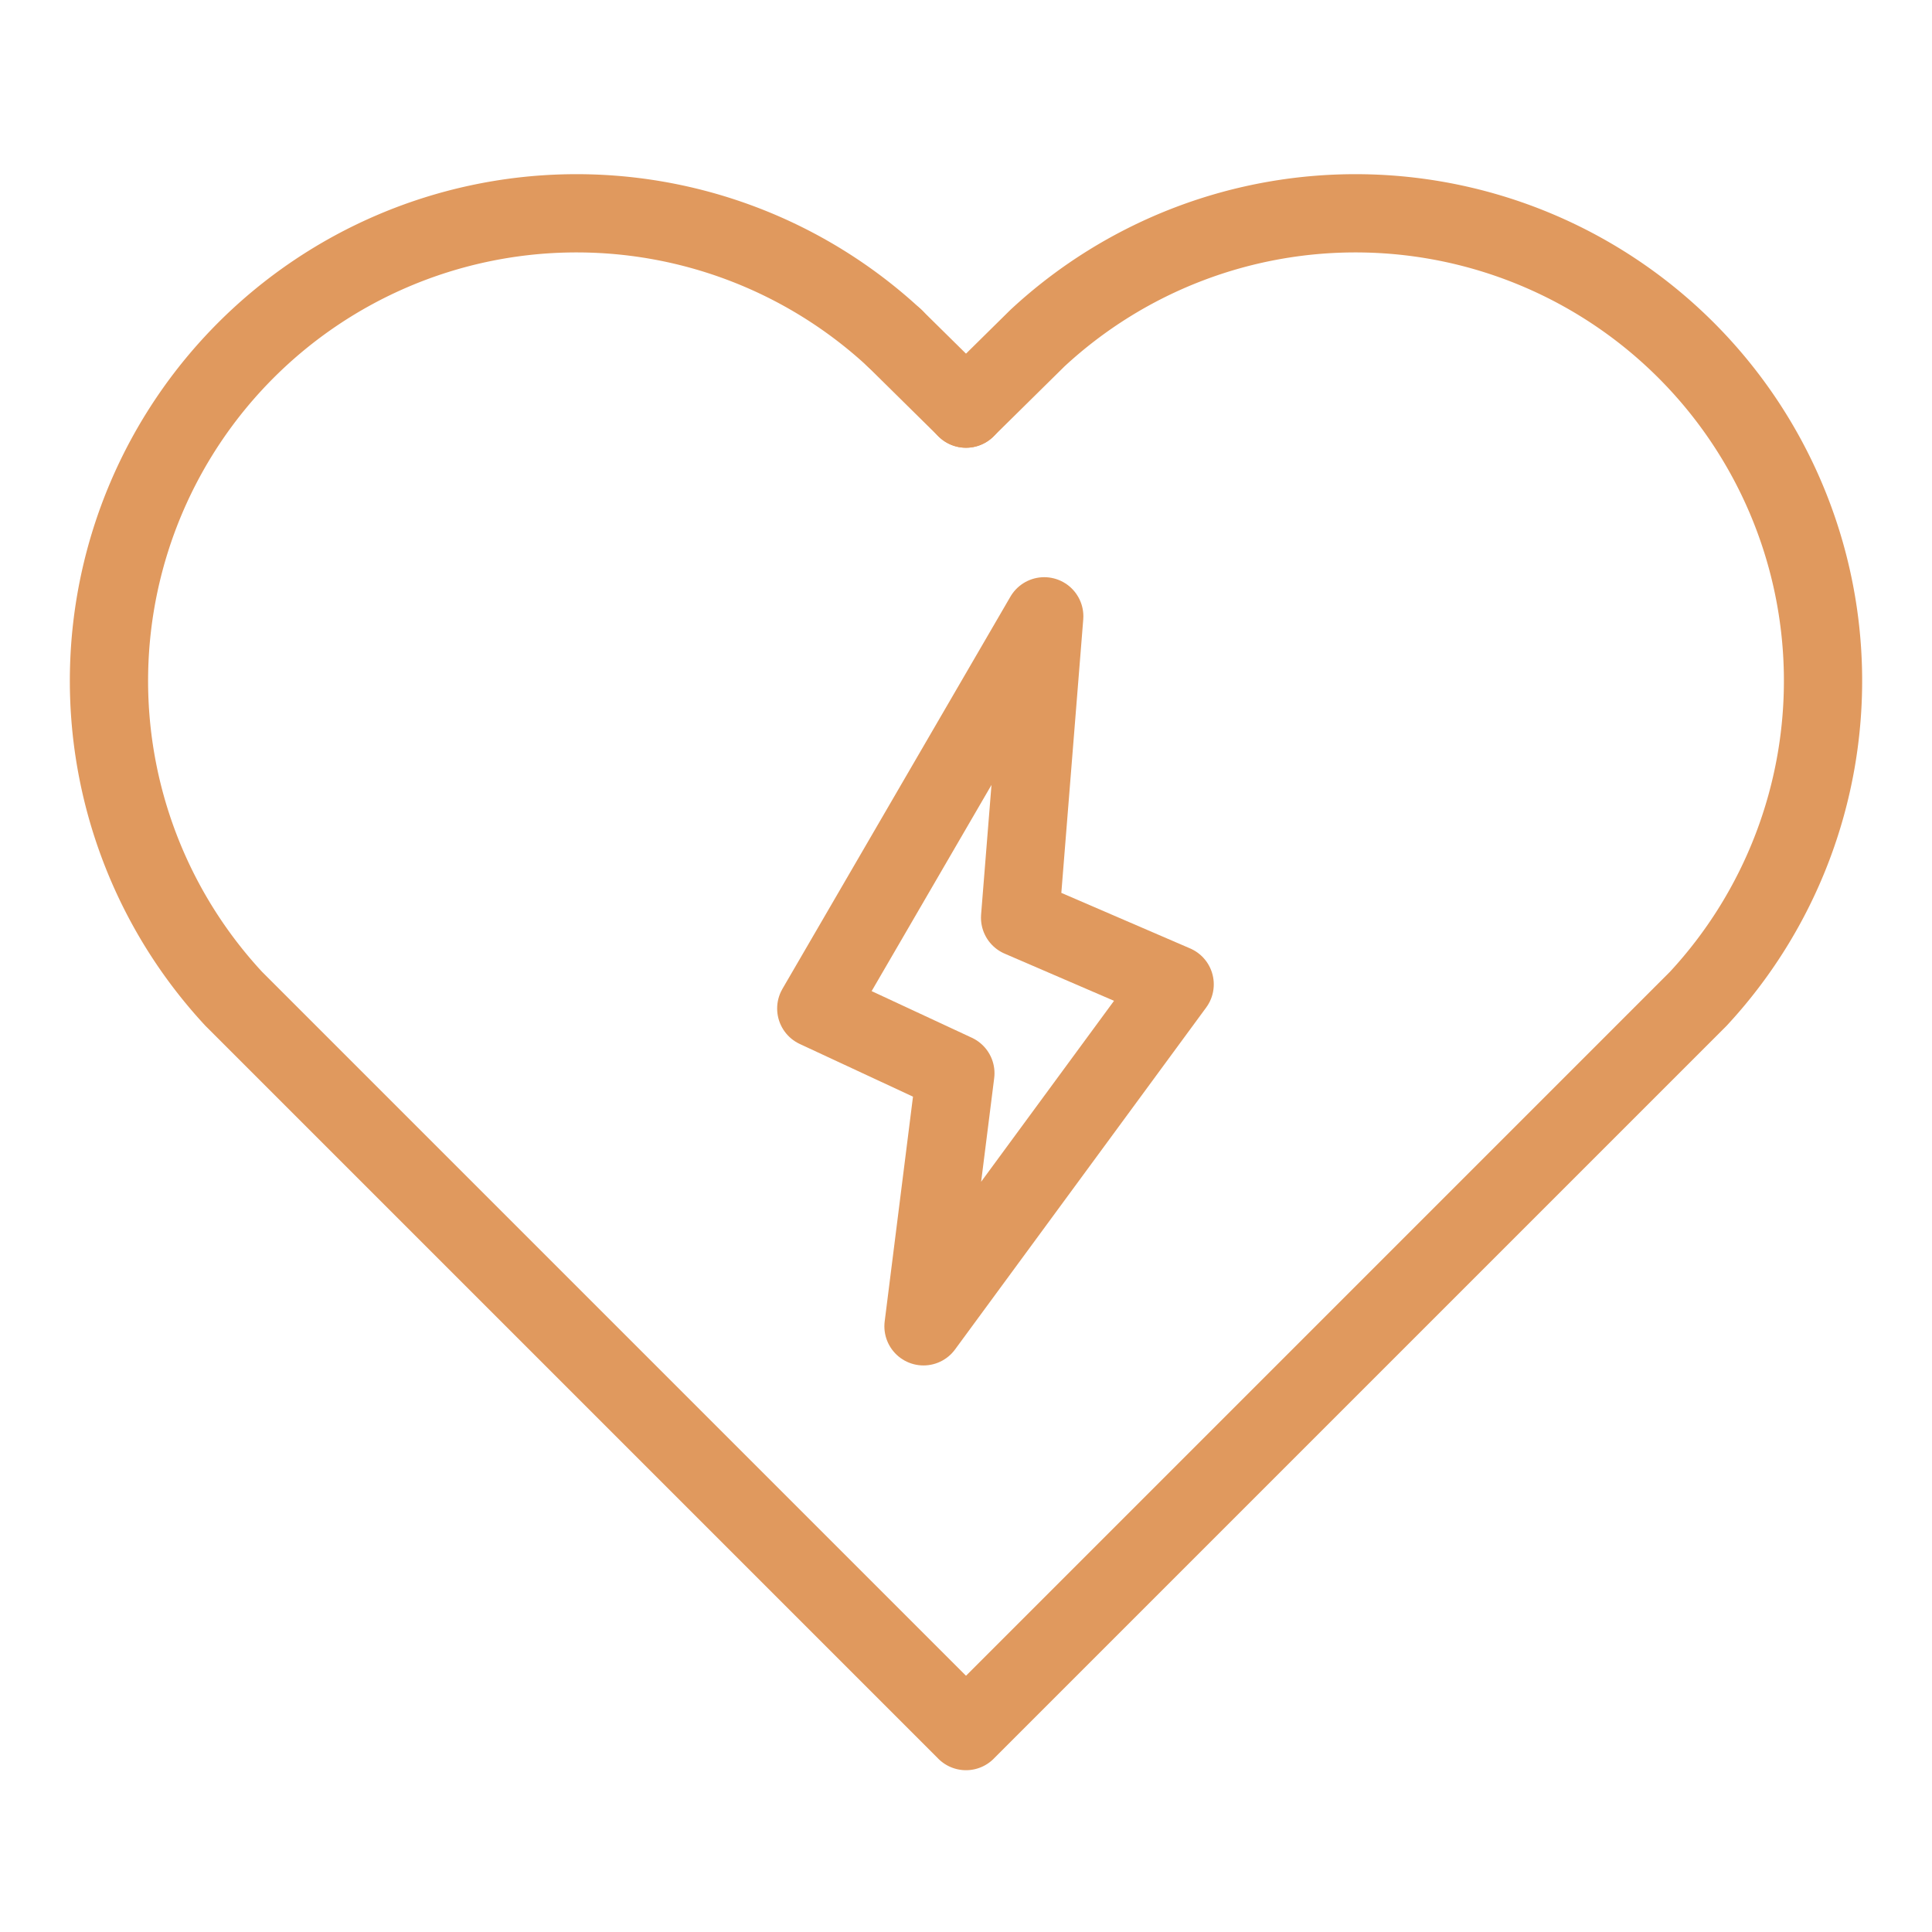
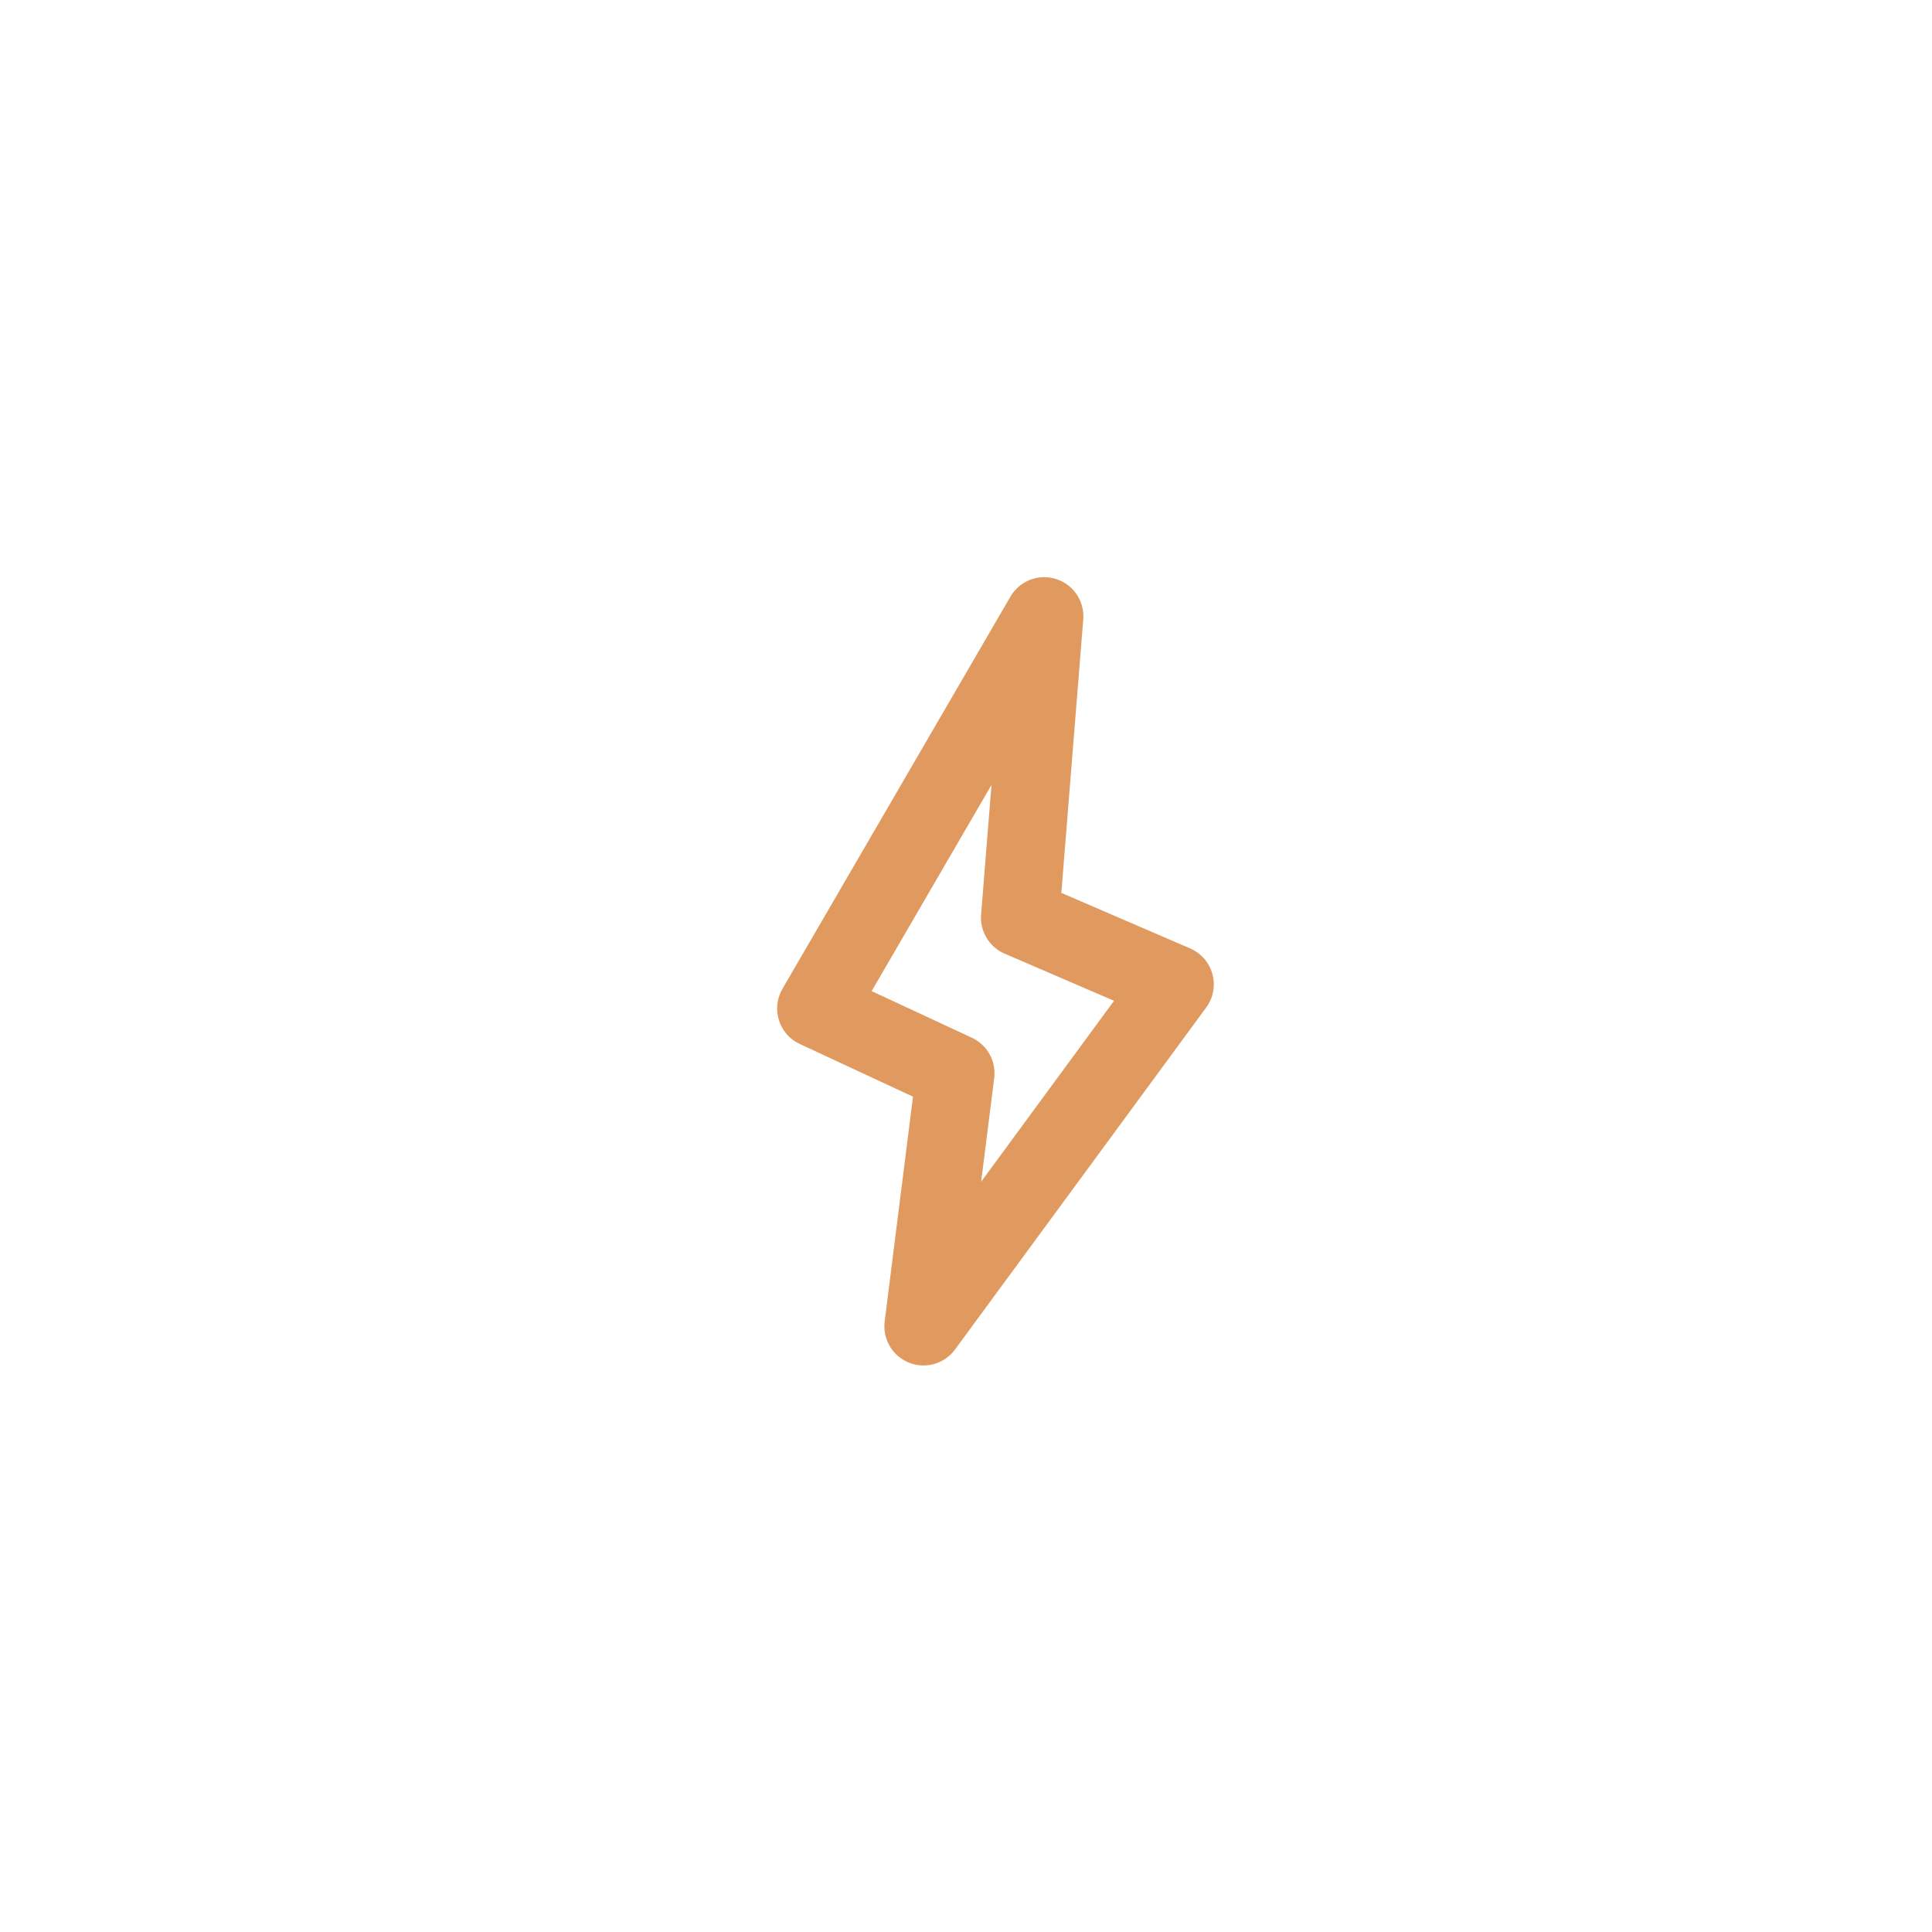
<svg xmlns="http://www.w3.org/2000/svg" id="Layer_1" data-name="Layer 1" viewBox="0 0 20 20">
-   <path d="M9.26,3.5a4.84,4.84,0,0,0-6.84,6.84L10,17.92l7.58-7.58A4.84,4.84,0,0,0,10.74,3.5L10,4.23" fill="none" stroke="#e0995e" stroke-linecap="round" stroke-linejoin="round" stroke-width="0.81" />
-   <path d="M10,4.23,9.26,3.5" fill="none" stroke="#e0995e" stroke-linecap="round" stroke-linejoin="round" stroke-width="0.81" />
  <polygon points="9.89 11.11 8.45 10.44 10.81 6.38 10.56 9.5 12.16 10.19 9.56 13.73 9.89 11.11" fill="none" stroke="#e0995e" stroke-linecap="round" stroke-linejoin="round" stroke-width="0.81" />
</svg>